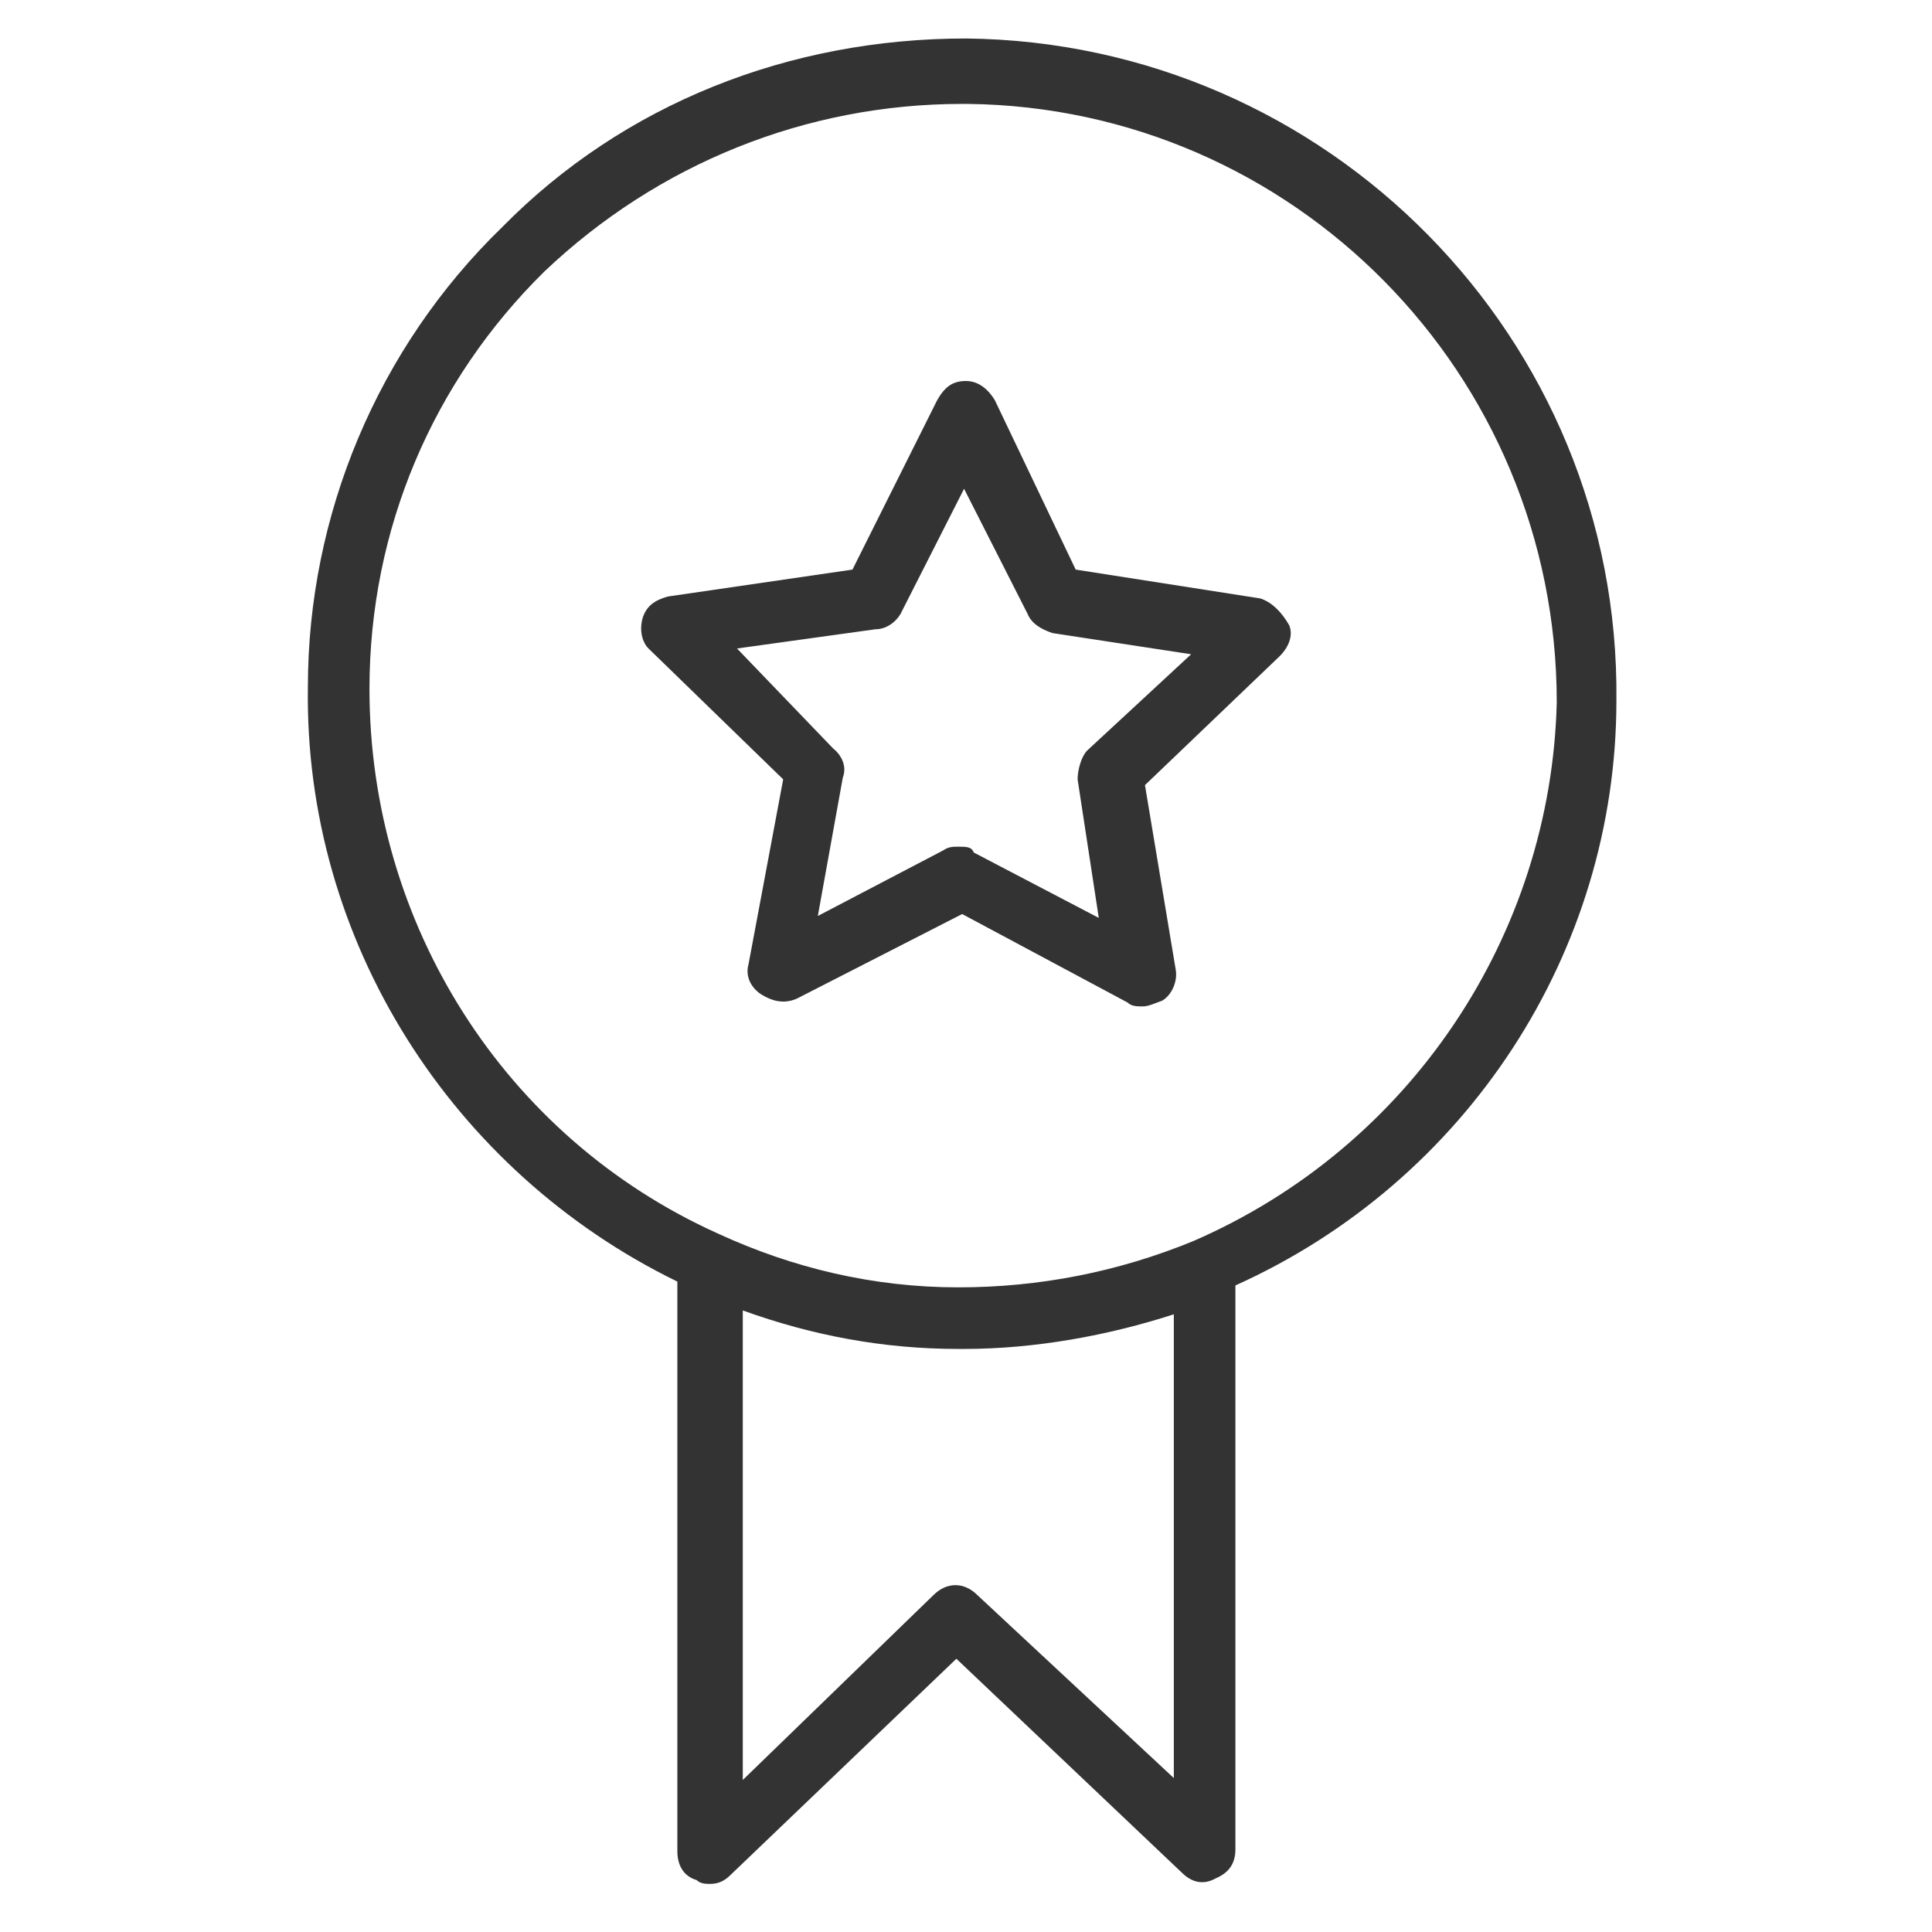
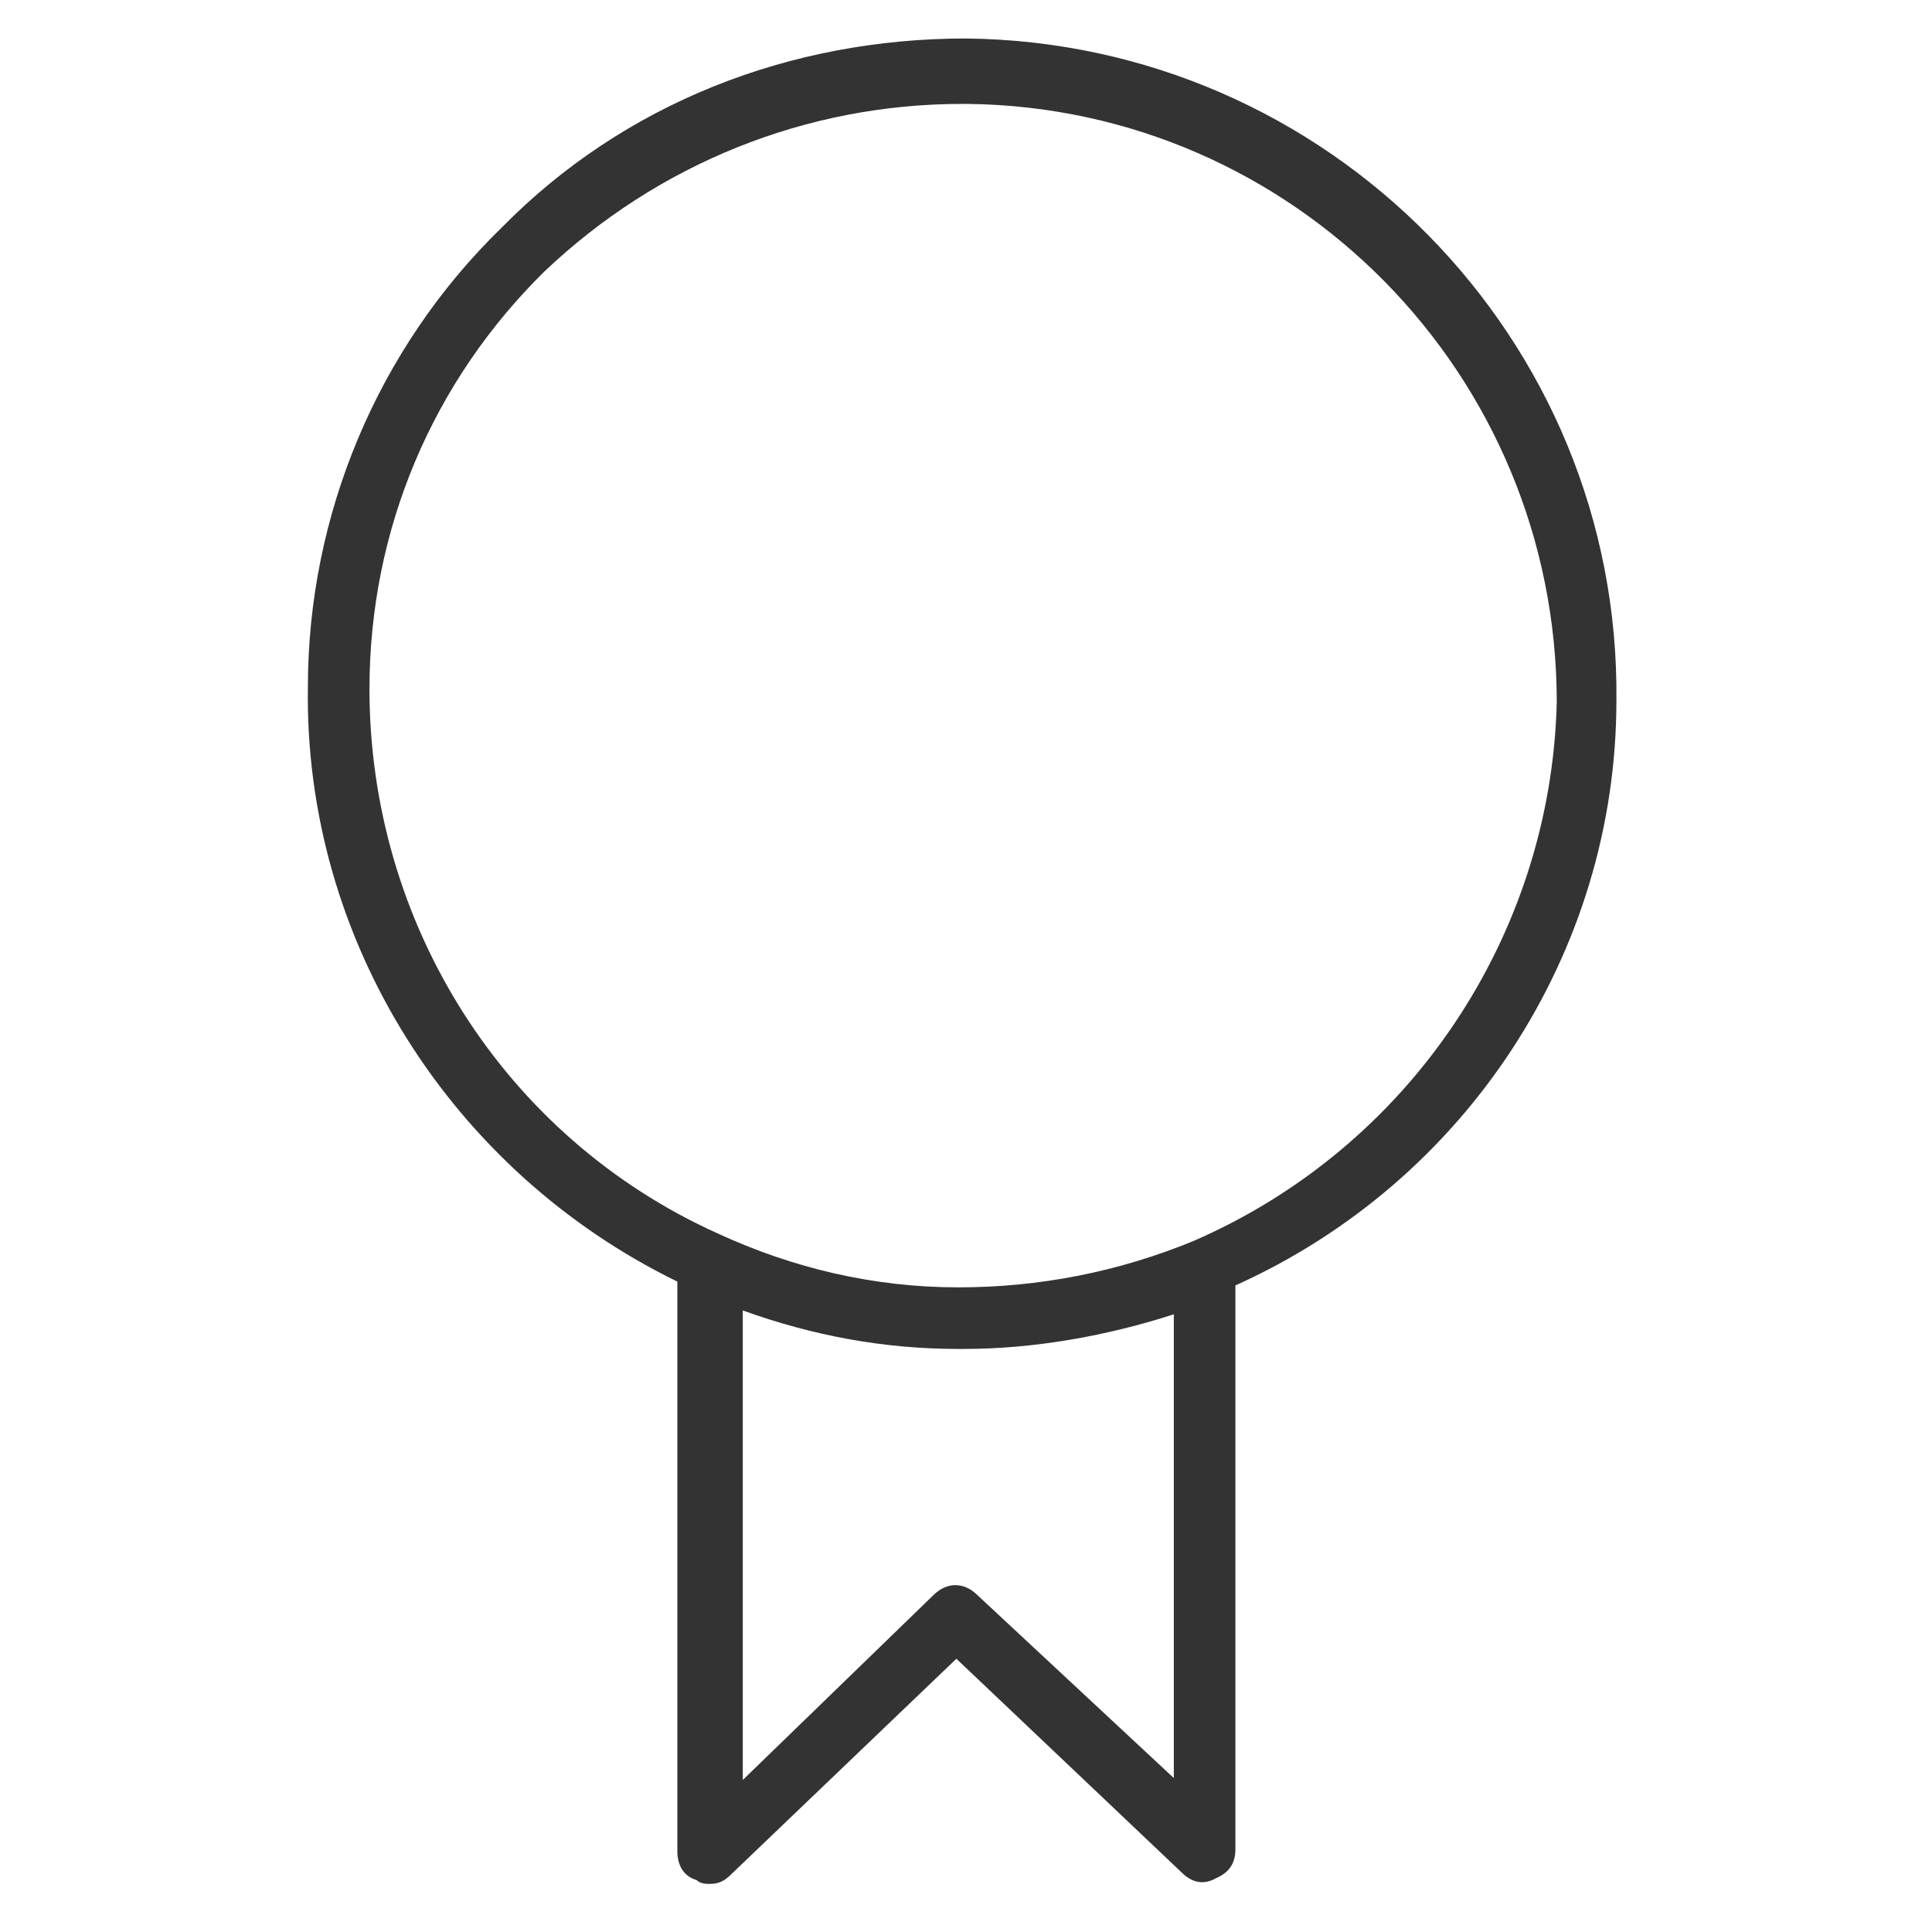
<svg xmlns="http://www.w3.org/2000/svg" version="1.1" id="Layer_1" x="0px" y="0px" viewBox="0 0 100.4 100.4" style="enable-background:new 0 0 100.4 100.4;" xml:space="preserve">
  <style type="text/css">
	.st0{fill:#333333;}
</style>
  <g>
    <path class="st0" d="M84,36.4C84.2,17.6,69,2.2,50.2,2C41,2,32.4,5.4,26.1,11.8C19.6,18.1,16,26.8,16,35.7   c-0.2,13.2,7.5,25.2,19.2,30.9v29.6c0,0.7,0.3,1.3,1,1.5c0.2,0.2,0.5,0.2,0.7,0.2c0.5,0,0.8-0.2,1.1-0.5l11.7-11.2l11.7,11.1   c0.5,0.5,1.1,0.7,1.8,0.3c0.7-0.3,1-0.8,1-1.5V66.8C76.2,61.4,84,49.5,84,36.4z M50.8,82.9c-0.7-0.7-1.6-0.7-2.3,0l-9.9,9.6V68.1   c3.6,1.3,7.3,2,11.2,2c0.2,0,0.2,0,0.3,0c3.7,0,7.5-0.7,10.9-1.8v24.1L50.8,82.9z M62,64.5L62,64.5c-3.9,1.6-8,2.4-12.2,2.4   c-4.4,0-8.6-1-12.5-2.8c-11.1-5-18.1-16.1-18.1-28.3c0-8.3,3.3-16,9.1-21.7C34.2,8.5,41.9,5.4,50,5.4c0.2,0,0.2,0,0.3,0   c16.9,0.2,30.6,14,30.6,31.1C80.6,48.6,73.3,59.6,62,64.5z" />
-     <path class="st0" d="M65.5,31.1l-9.6-1.5l-4.2-8.8c-0.3-0.5-0.8-1-1.5-1l0,0c-0.7,0-1.1,0.3-1.5,1l-4.4,8.8L34.7,31   c-0.7,0.2-1.1,0.5-1.3,1.1c-0.2,0.7,0,1.3,0.3,1.6l7,6.8l-1.8,9.6c-0.2,0.7,0.2,1.3,0.7,1.6c0.5,0.3,1.1,0.5,1.8,0.2l8.6-4.4   l8.6,4.6c0.2,0.2,0.5,0.2,0.8,0.2s0.7-0.2,1-0.3c0.5-0.3,0.8-1,0.7-1.6l-1.6-9.6l7-6.7c0.5-0.5,0.7-1.1,0.5-1.6   C66.6,31.8,66.1,31.3,65.5,31.1z M56.5,39c-0.3,0.3-0.5,1-0.5,1.5l1.1,7.2l-6.5-3.4C50.5,44,50.2,44,49.8,44c-0.3,0-0.5,0-0.8,0.2   l-6.5,3.4l1.3-7.2c0.2-0.5,0-1.1-0.5-1.5l-5-5.2l7.2-1c0.5,0,1-0.3,1.3-0.8l3.3-6.5l3.3,6.5c0.2,0.5,0.7,0.8,1.3,1l7.2,1.1L56.5,39   z" />
  </g>
</svg>